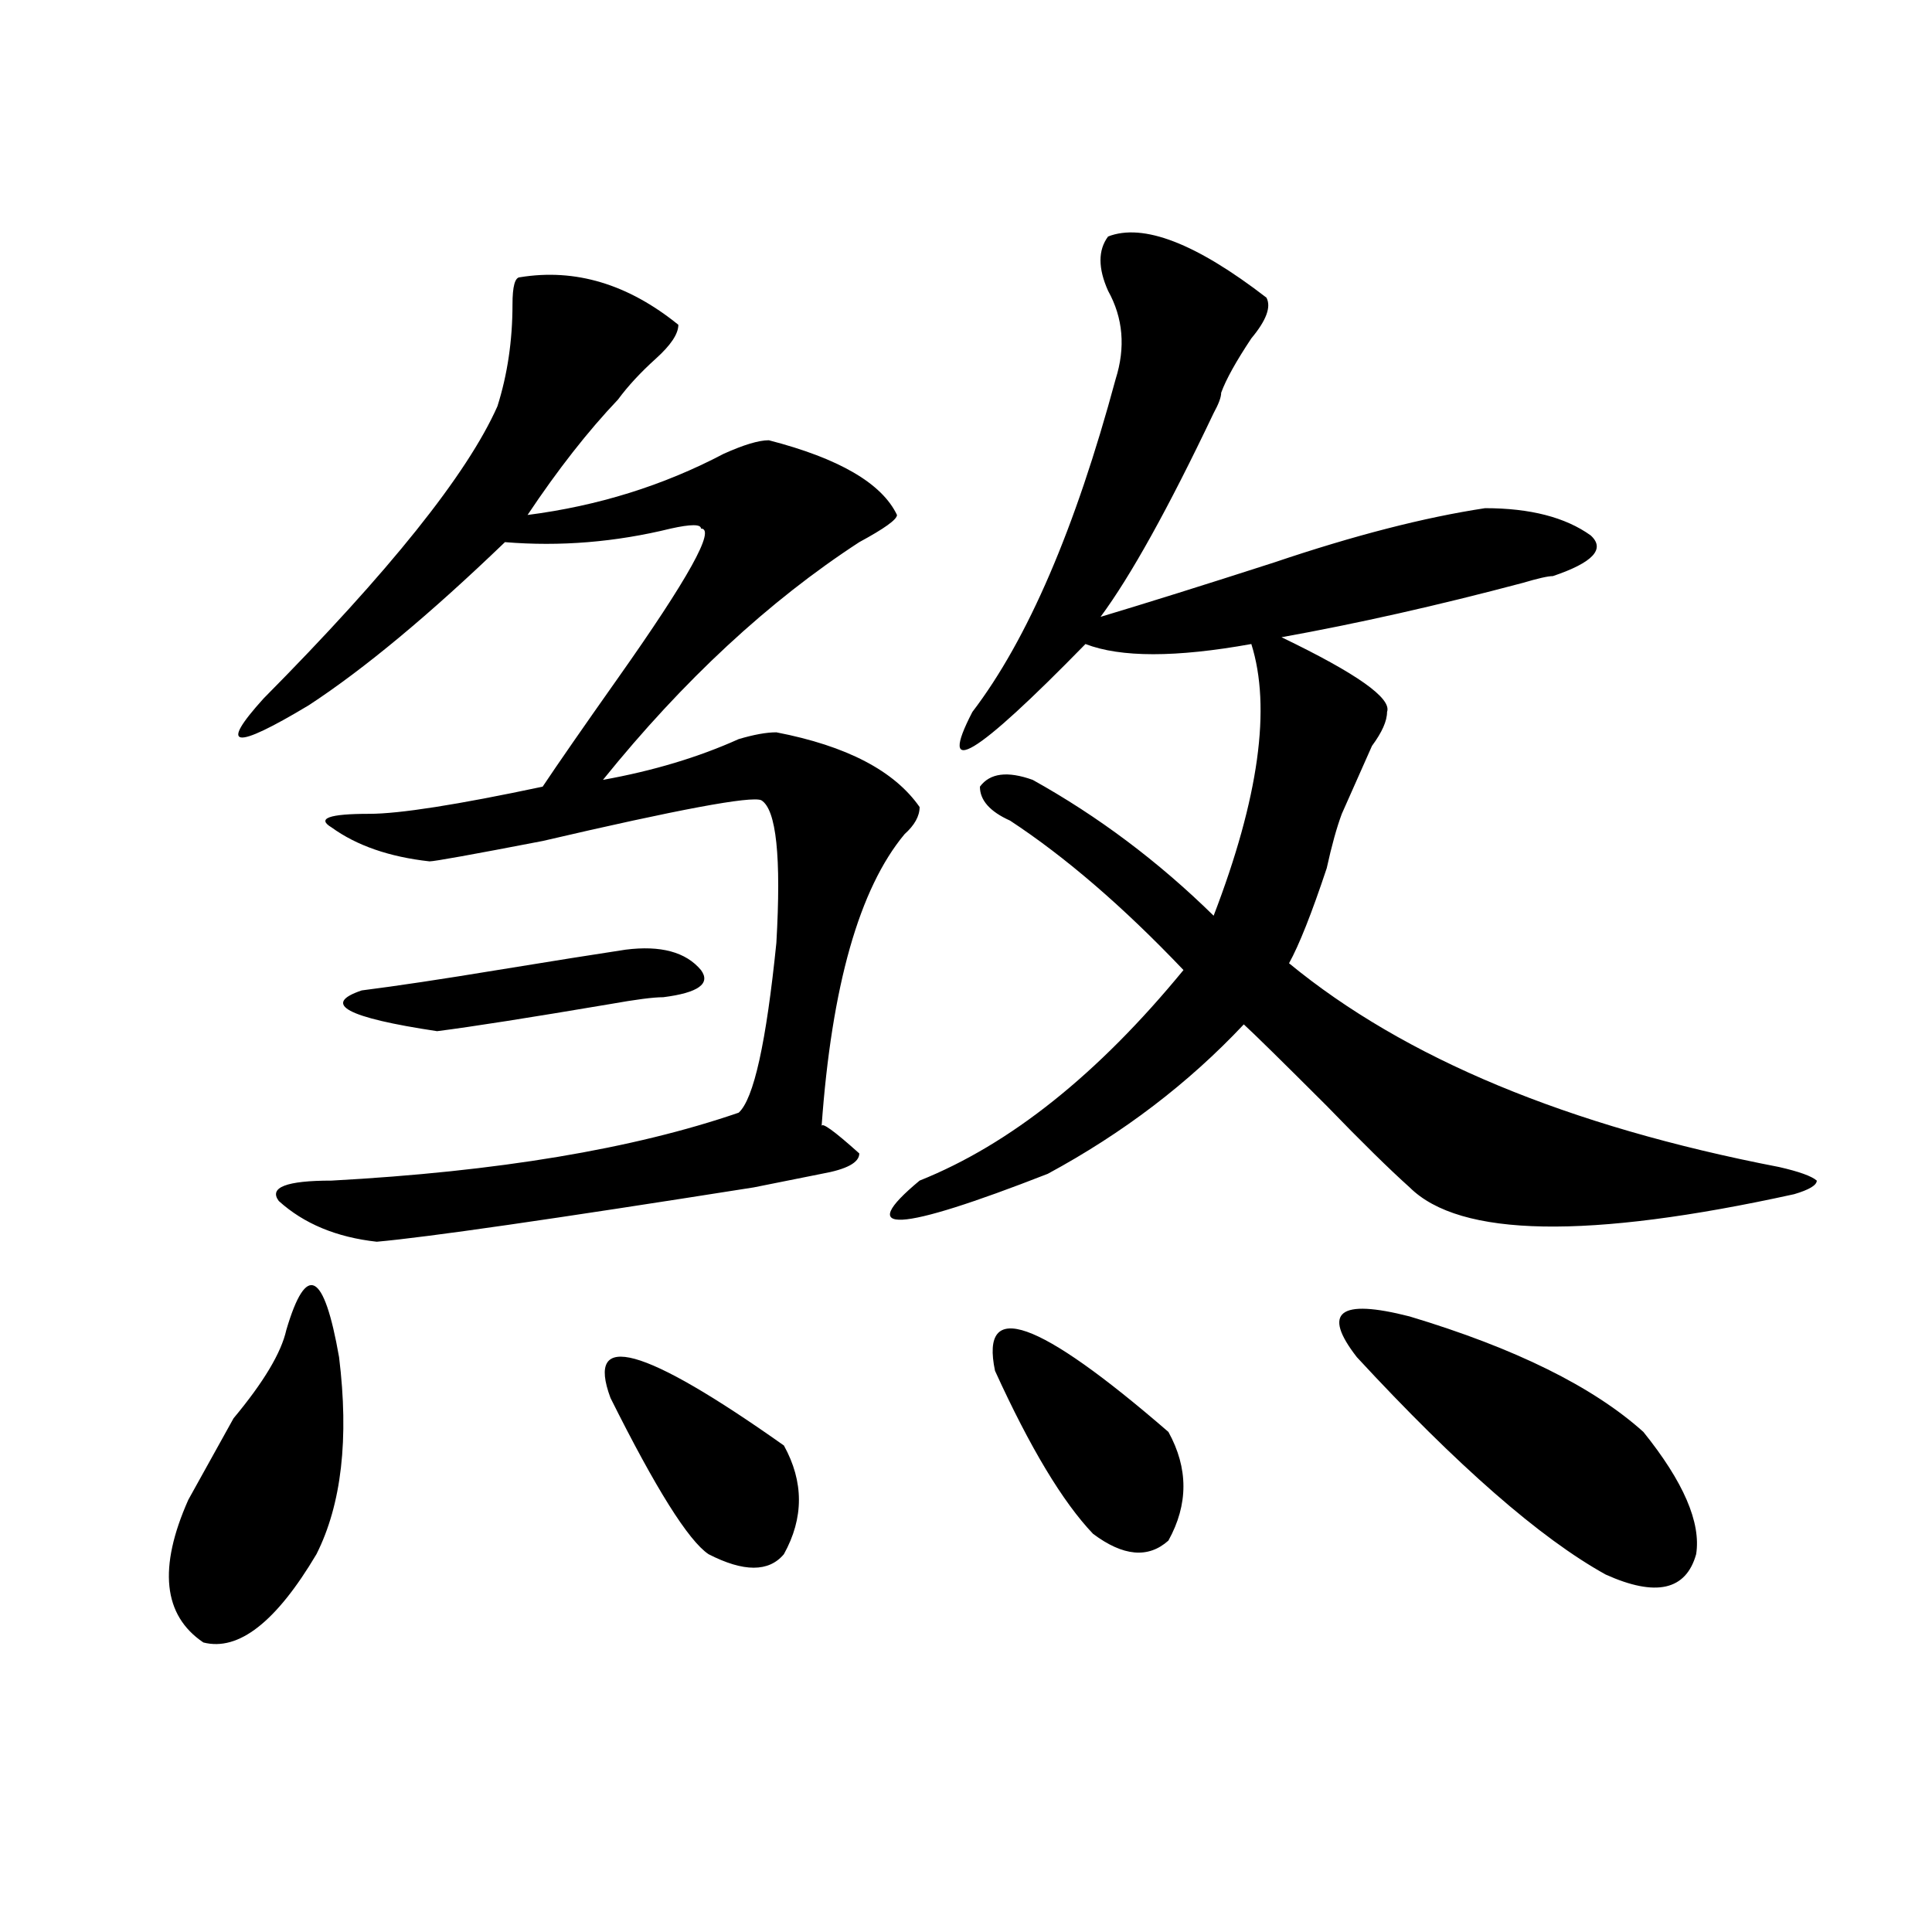
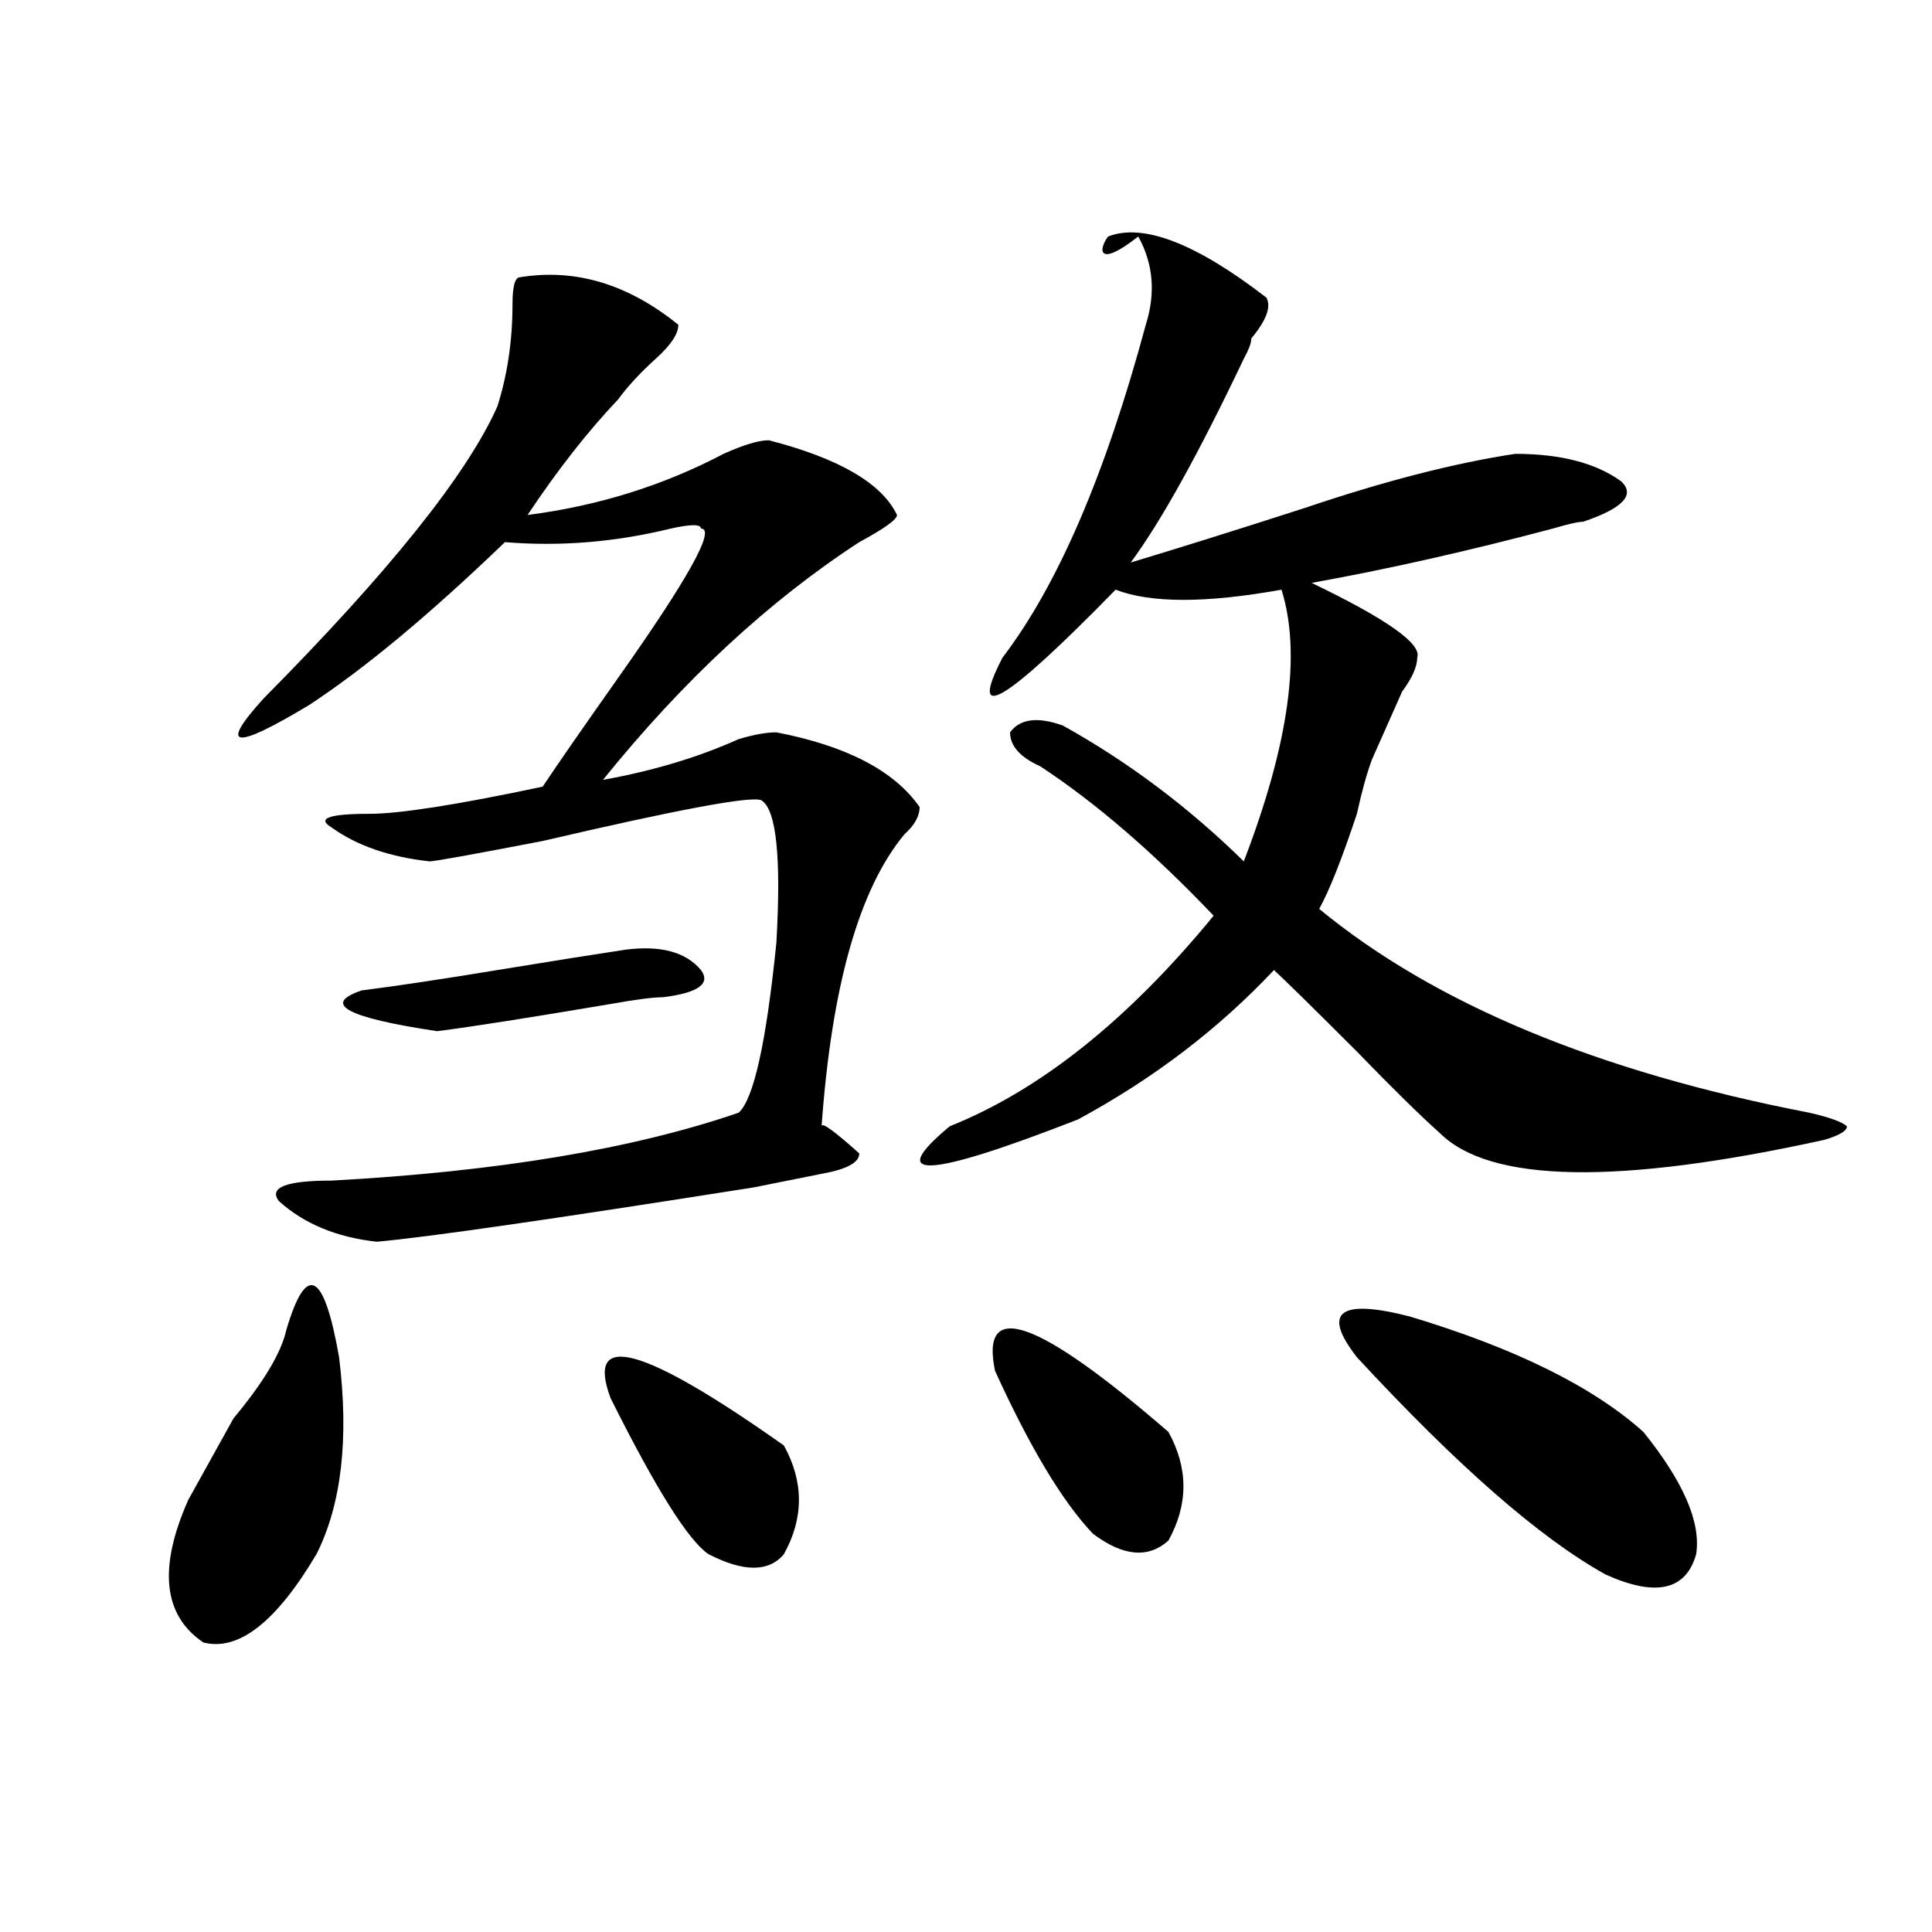
<svg xmlns="http://www.w3.org/2000/svg" version="1.1" id="图层_1" x="0px" y="0px" width="1000px" height="1000px" viewBox="0 0 1000 1000" enable-background="new 0 0 1000 1000" xml:space="preserve">
-   <path d="M148.191,688.422c10.366-35.156,19.512-30.432,27.316,14.063c5.183,42.188,1.28,76.19-11.707,101.953  c-20.853,35.156-40.364,50.372-58.535,45.703c-20.853-14.063-23.414-38.672-7.805-73.828c5.183-9.338,12.987-23.4,23.414-42.188  C136.484,715.394,145.569,700.178,148.191,688.422z M269.164,143.5c28.597-4.669,55.913,3.516,81.949,24.609  c0,4.724-3.902,10.547-11.707,17.578s-14.329,14.063-19.512,21.094c-15.609,16.425-31.219,36.364-46.828,59.766  c36.401-4.669,70.242-15.216,101.461-31.641c10.366-4.669,18.171-7.031,23.414-7.031c36.401,9.394,58.535,22.302,66.34,38.672  c0,2.362-6.524,7.031-19.512,14.063c-46.828,30.487-91.095,71.521-132.68,123.047c25.976-4.669,49.39-11.7,70.242-21.094  c7.805-2.307,14.269-3.516,19.512-3.516c36.401,7.031,61.097,19.94,74.145,38.672c0,4.725-2.622,9.394-7.805,14.063  c-23.414,28.125-37.743,78.553-42.926,151.172c0-2.307,6.464,2.362,19.512,14.063c0,4.725-6.524,8.24-19.512,10.547l-35.121,7.031  c-104.083,16.425-169.142,25.818-195.117,28.125c-20.853-2.307-37.743-9.338-50.73-21.094c-5.243-7.031,3.902-10.547,27.316-10.547  c85.852-4.669,156.094-16.369,210.727-35.156c7.805-7.031,14.269-36.31,19.512-87.891c2.562-44.494,0-69.104-7.805-73.828  c-5.243-2.307-42.926,4.725-113.168,21.094c-36.462,7.031-55.974,10.547-58.535,10.547c-20.853-2.307-37.743-8.185-50.73-17.578  c-7.805-4.669-1.341-7.031,19.512-7.031c15.609,0,45.487-4.669,89.754-14.063c7.805-11.7,20.792-30.432,39.023-56.25  c36.401-51.525,50.73-77.344,42.926-77.344c0-2.307-5.243-2.307-15.609,0c-28.657,7.031-57.255,9.394-85.852,7.031  c-39.023,37.519-72.864,65.644-101.461,84.375c-39.023,23.456-46.828,22.303-23.414-3.516  c64.999-65.588,105.363-116.016,120.973-151.172c5.183-16.37,7.805-33.948,7.805-52.734  C265.262,148.224,266.542,143.5,269.164,143.5z M323.797,491.547c18.171-2.307,31.219,1.209,39.023,10.547  c5.183,7.031-1.341,11.756-19.512,14.063c-5.243,0-14.329,1.209-27.316,3.516c-41.646,7.031-71.583,11.756-89.754,14.063  c-46.828-7.031-59.876-14.063-39.023-21.094c18.171-2.307,41.585-5.822,70.242-10.547  C286.054,497.425,308.188,493.909,323.797,491.547z M315.992,723.578c-13.048-35.156,16.89-26.916,89.754,24.609  c10.366,18.787,10.366,37.519,0,56.25c-7.805,9.338-20.853,9.338-39.023,0C356.296,797.406,339.406,770.49,315.992,723.578z   M573.547,122.406c18.171-7.031,45.487,3.516,81.949,31.641c2.562,4.724,0,11.755-7.805,21.094  c-7.805,11.755-13.048,21.094-15.609,28.125c0,2.362-1.341,5.878-3.902,10.547c-23.414,49.219-42.926,84.375-58.535,105.469  c23.414-7.031,53.292-16.369,89.754-28.125c41.585-14.063,78.047-23.4,109.266-28.125c23.414,0,41.585,4.725,54.633,14.063  c7.805,7.031,1.28,14.063-19.512,21.094c-2.622,0-7.805,1.209-15.609,3.516c-44.267,11.756-85.852,21.094-124.875,28.125  c39.023,18.787,57.194,31.641,54.633,38.672c0,4.725-2.622,10.547-7.805,17.578c-5.243,11.756-10.427,23.456-15.609,35.156  c-2.622,7.031-5.243,16.425-7.805,28.125c-7.805,23.456-14.329,39.881-19.512,49.219c59.815,49.219,144.387,84.375,253.652,105.469  c10.366,2.362,16.89,4.725,19.512,7.031c0,2.362-3.902,4.725-11.707,7.031c-106.704,23.456-173.044,22.303-199.02-3.516  c-10.427-9.338-24.755-23.4-42.926-42.188c-23.414-23.4-37.743-37.463-42.926-42.188c-28.657,30.487-62.438,56.25-101.461,77.344  c-78.047,30.487-100.181,31.641-66.34,3.516c46.828-18.731,92.315-55.041,136.582-108.984  c-31.219-32.794-61.157-58.557-89.754-77.344c-10.427-4.669-15.609-10.547-15.609-17.578c5.183-7.031,14.269-8.185,27.316-3.516  c33.78,18.787,64.999,42.188,93.656,70.313c23.414-60.919,29.878-107.775,19.512-140.625c-39.023,7.031-67.681,7.031-85.852,0  c-57.255,58.612-76.767,70.313-58.535,35.156c28.597-37.463,53.292-94.922,74.145-172.266c5.183-16.37,3.902-31.641-3.902-45.703  C568.304,138.831,568.304,129.438,573.547,122.406z M515.012,709.516c-7.805-37.463,22.073-26.916,89.754,31.641  c10.366,18.787,10.366,37.519,0,56.25c-10.427,9.338-23.414,8.185-39.023-3.516C550.133,777.521,533.183,749.396,515.012,709.516z   M702.324,702.484c-18.231-23.4-9.146-30.432,27.316-21.094c54.633,16.425,94.937,36.365,120.973,59.766  c20.792,25.818,29.878,46.912,27.316,63.281c-5.243,18.731-20.853,22.247-46.828,10.547  C797.261,796.253,754.335,758.734,702.324,702.484z" />
+   <path d="M148.191,688.422c10.366-35.156,19.512-30.432,27.316,14.063c5.183,42.188,1.28,76.19-11.707,101.953  c-20.853,35.156-40.364,50.372-58.535,45.703c-20.853-14.063-23.414-38.672-7.805-73.828c5.183-9.338,12.987-23.4,23.414-42.188  C136.484,715.394,145.569,700.178,148.191,688.422z M269.164,143.5c28.597-4.669,55.913,3.516,81.949,24.609  c0,4.724-3.902,10.547-11.707,17.578s-14.329,14.063-19.512,21.094c-15.609,16.425-31.219,36.364-46.828,59.766  c36.401-4.669,70.242-15.216,101.461-31.641c10.366-4.669,18.171-7.031,23.414-7.031c36.401,9.394,58.535,22.302,66.34,38.672  c0,2.362-6.524,7.031-19.512,14.063c-46.828,30.487-91.095,71.521-132.68,123.047c25.976-4.669,49.39-11.7,70.242-21.094  c7.805-2.307,14.269-3.516,19.512-3.516c36.401,7.031,61.097,19.94,74.145,38.672c0,4.725-2.622,9.394-7.805,14.063  c-23.414,28.125-37.743,78.553-42.926,151.172c0-2.307,6.464,2.362,19.512,14.063c0,4.725-6.524,8.24-19.512,10.547l-35.121,7.031  c-104.083,16.425-169.142,25.818-195.117,28.125c-20.853-2.307-37.743-9.338-50.73-21.094c-5.243-7.031,3.902-10.547,27.316-10.547  c85.852-4.669,156.094-16.369,210.727-35.156c7.805-7.031,14.269-36.31,19.512-87.891c2.562-44.494,0-69.104-7.805-73.828  c-5.243-2.307-42.926,4.725-113.168,21.094c-36.462,7.031-55.974,10.547-58.535,10.547c-20.853-2.307-37.743-8.185-50.73-17.578  c-7.805-4.669-1.341-7.031,19.512-7.031c15.609,0,45.487-4.669,89.754-14.063c7.805-11.7,20.792-30.432,39.023-56.25  c36.401-51.525,50.73-77.344,42.926-77.344c0-2.307-5.243-2.307-15.609,0c-28.657,7.031-57.255,9.394-85.852,7.031  c-39.023,37.519-72.864,65.644-101.461,84.375c-39.023,23.456-46.828,22.303-23.414-3.516  c64.999-65.588,105.363-116.016,120.973-151.172c5.183-16.37,7.805-33.948,7.805-52.734  C265.262,148.224,266.542,143.5,269.164,143.5z M323.797,491.547c18.171-2.307,31.219,1.209,39.023,10.547  c5.183,7.031-1.341,11.756-19.512,14.063c-5.243,0-14.329,1.209-27.316,3.516c-41.646,7.031-71.583,11.756-89.754,14.063  c-46.828-7.031-59.876-14.063-39.023-21.094c18.171-2.307,41.585-5.822,70.242-10.547  C286.054,497.425,308.188,493.909,323.797,491.547z M315.992,723.578c-13.048-35.156,16.89-26.916,89.754,24.609  c10.366,18.787,10.366,37.519,0,56.25c-7.805,9.338-20.853,9.338-39.023,0C356.296,797.406,339.406,770.49,315.992,723.578z   M573.547,122.406c18.171-7.031,45.487,3.516,81.949,31.641c2.562,4.724,0,11.755-7.805,21.094  c0,2.362-1.341,5.878-3.902,10.547c-23.414,49.219-42.926,84.375-58.535,105.469  c23.414-7.031,53.292-16.369,89.754-28.125c41.585-14.063,78.047-23.4,109.266-28.125c23.414,0,41.585,4.725,54.633,14.063  c7.805,7.031,1.28,14.063-19.512,21.094c-2.622,0-7.805,1.209-15.609,3.516c-44.267,11.756-85.852,21.094-124.875,28.125  c39.023,18.787,57.194,31.641,54.633,38.672c0,4.725-2.622,10.547-7.805,17.578c-5.243,11.756-10.427,23.456-15.609,35.156  c-2.622,7.031-5.243,16.425-7.805,28.125c-7.805,23.456-14.329,39.881-19.512,49.219c59.815,49.219,144.387,84.375,253.652,105.469  c10.366,2.362,16.89,4.725,19.512,7.031c0,2.362-3.902,4.725-11.707,7.031c-106.704,23.456-173.044,22.303-199.02-3.516  c-10.427-9.338-24.755-23.4-42.926-42.188c-23.414-23.4-37.743-37.463-42.926-42.188c-28.657,30.487-62.438,56.25-101.461,77.344  c-78.047,30.487-100.181,31.641-66.34,3.516c46.828-18.731,92.315-55.041,136.582-108.984  c-31.219-32.794-61.157-58.557-89.754-77.344c-10.427-4.669-15.609-10.547-15.609-17.578c5.183-7.031,14.269-8.185,27.316-3.516  c33.78,18.787,64.999,42.188,93.656,70.313c23.414-60.919,29.878-107.775,19.512-140.625c-39.023,7.031-67.681,7.031-85.852,0  c-57.255,58.612-76.767,70.313-58.535,35.156c28.597-37.463,53.292-94.922,74.145-172.266c5.183-16.37,3.902-31.641-3.902-45.703  C568.304,138.831,568.304,129.438,573.547,122.406z M515.012,709.516c-7.805-37.463,22.073-26.916,89.754,31.641  c10.366,18.787,10.366,37.519,0,56.25c-10.427,9.338-23.414,8.185-39.023-3.516C550.133,777.521,533.183,749.396,515.012,709.516z   M702.324,702.484c-18.231-23.4-9.146-30.432,27.316-21.094c54.633,16.425,94.937,36.365,120.973,59.766  c20.792,25.818,29.878,46.912,27.316,63.281c-5.243,18.731-20.853,22.247-46.828,10.547  C797.261,796.253,754.335,758.734,702.324,702.484z" />
</svg>